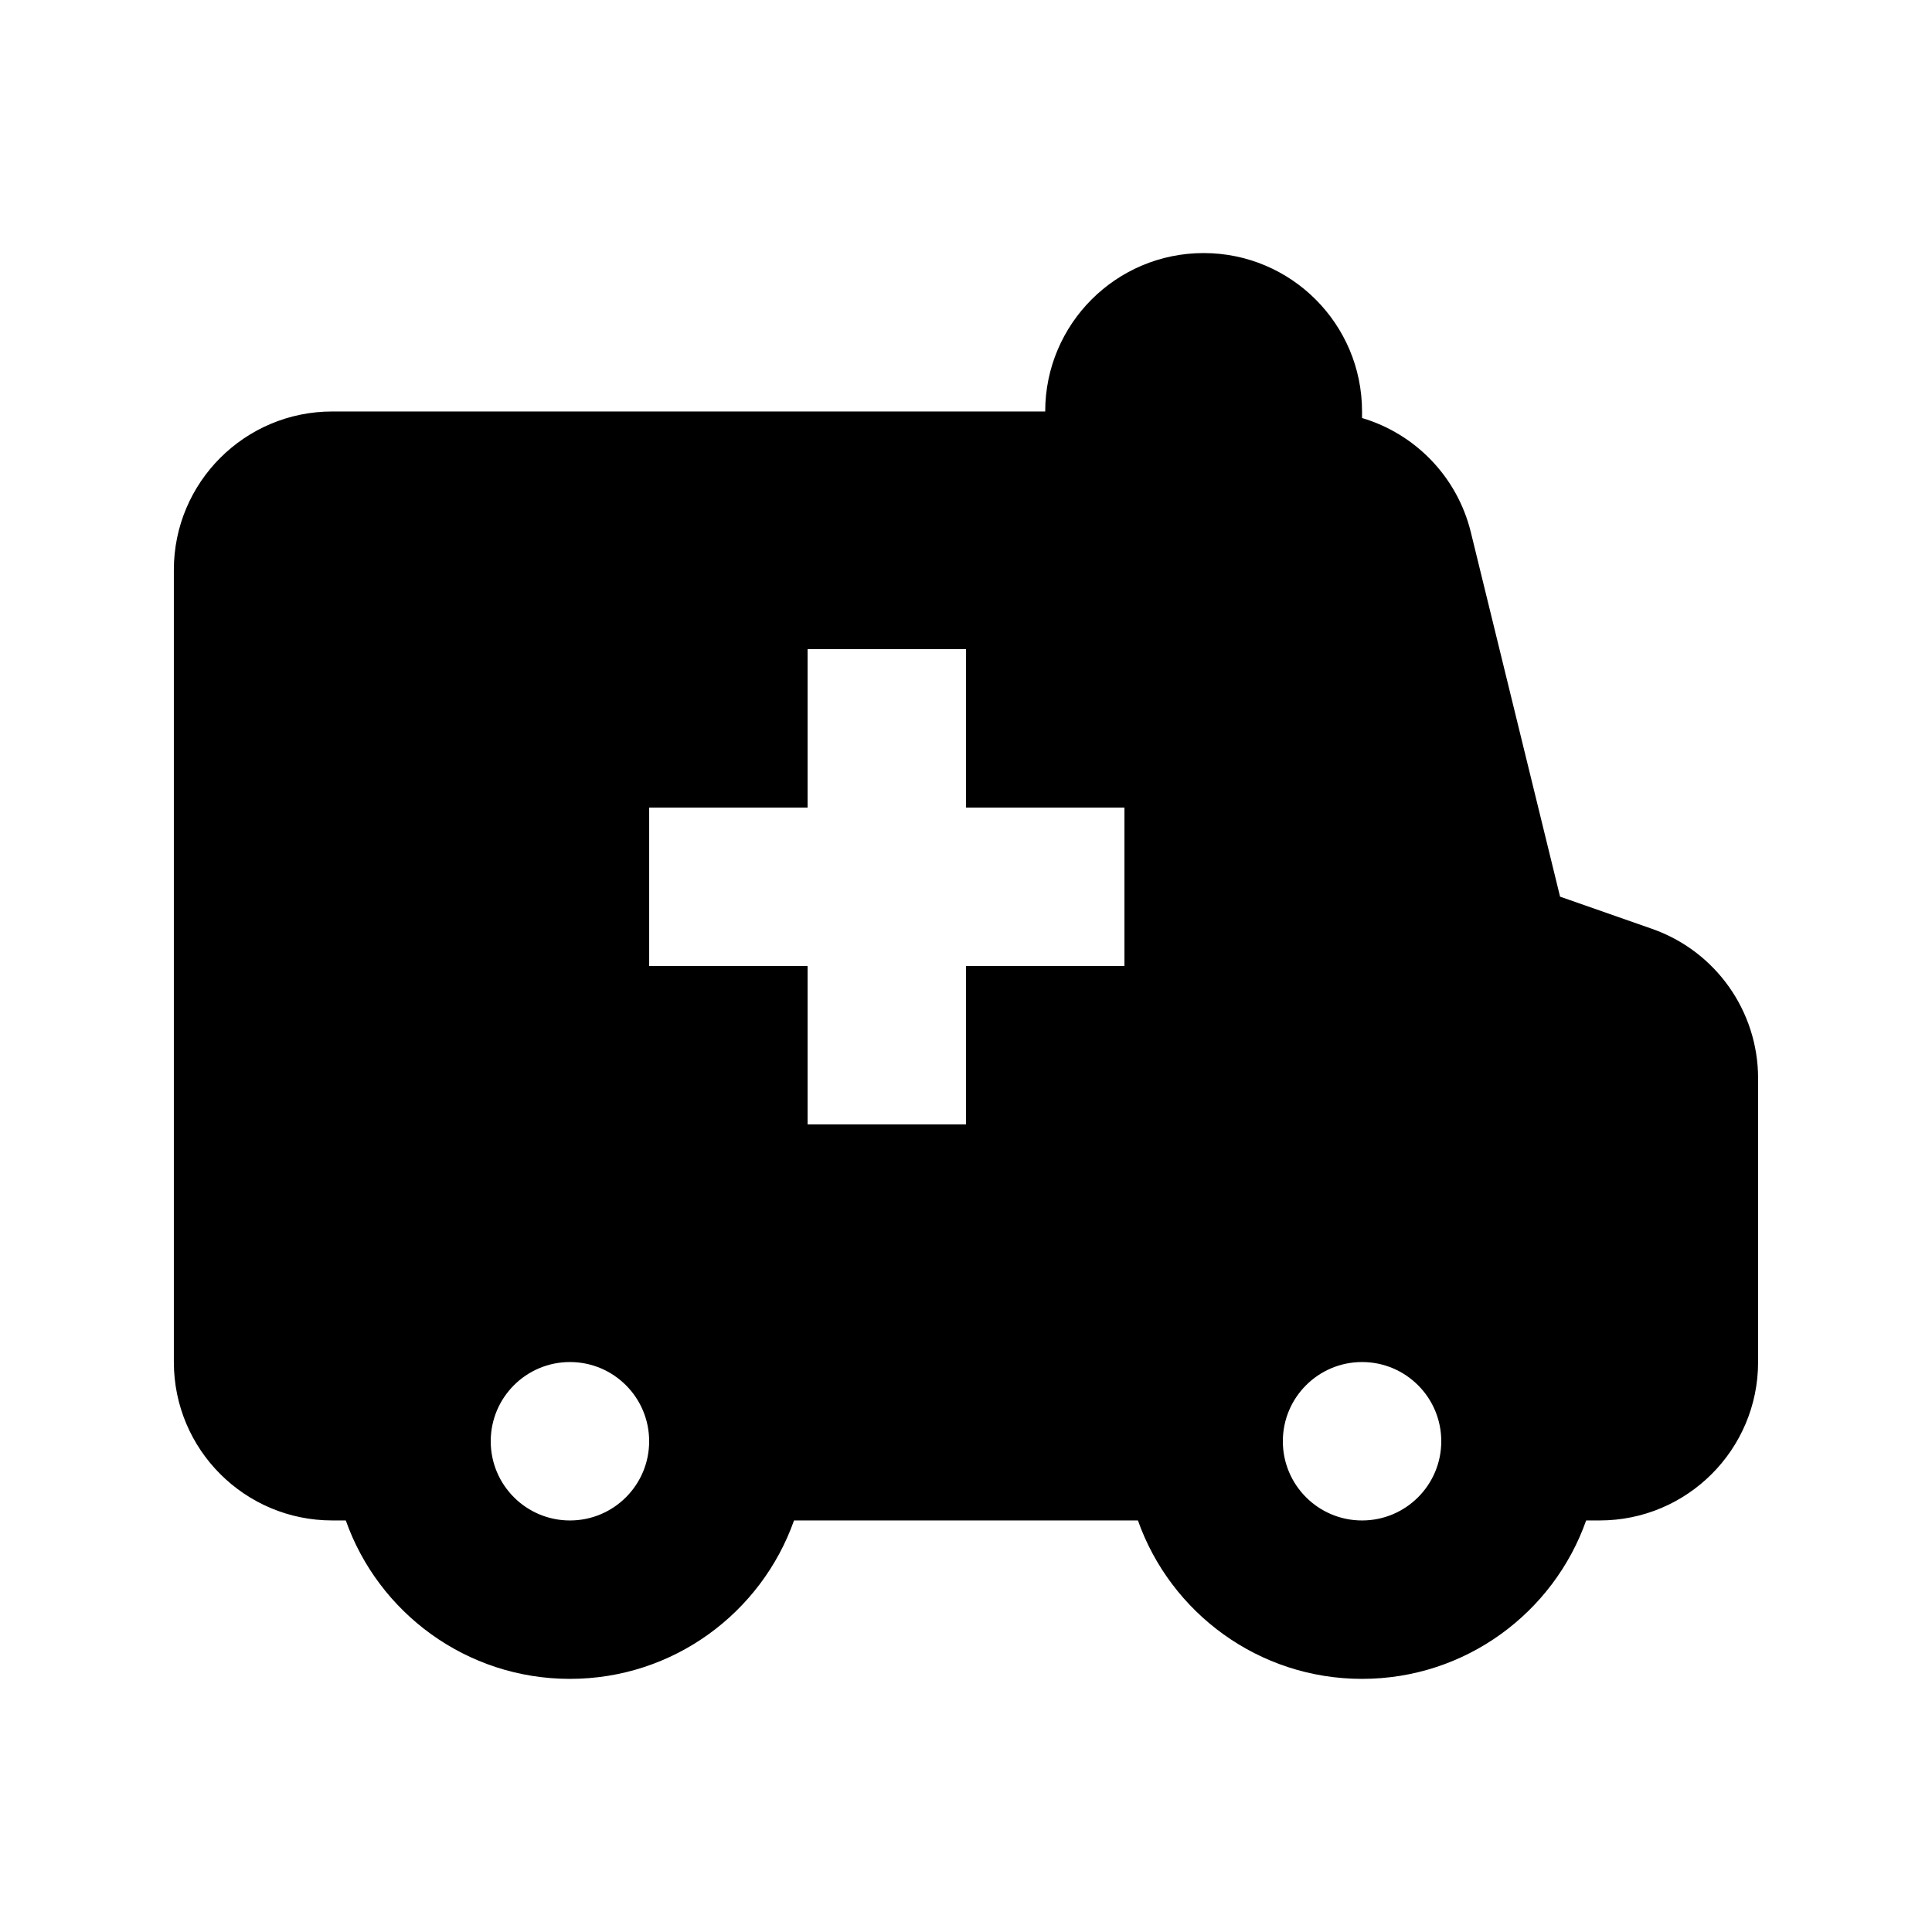
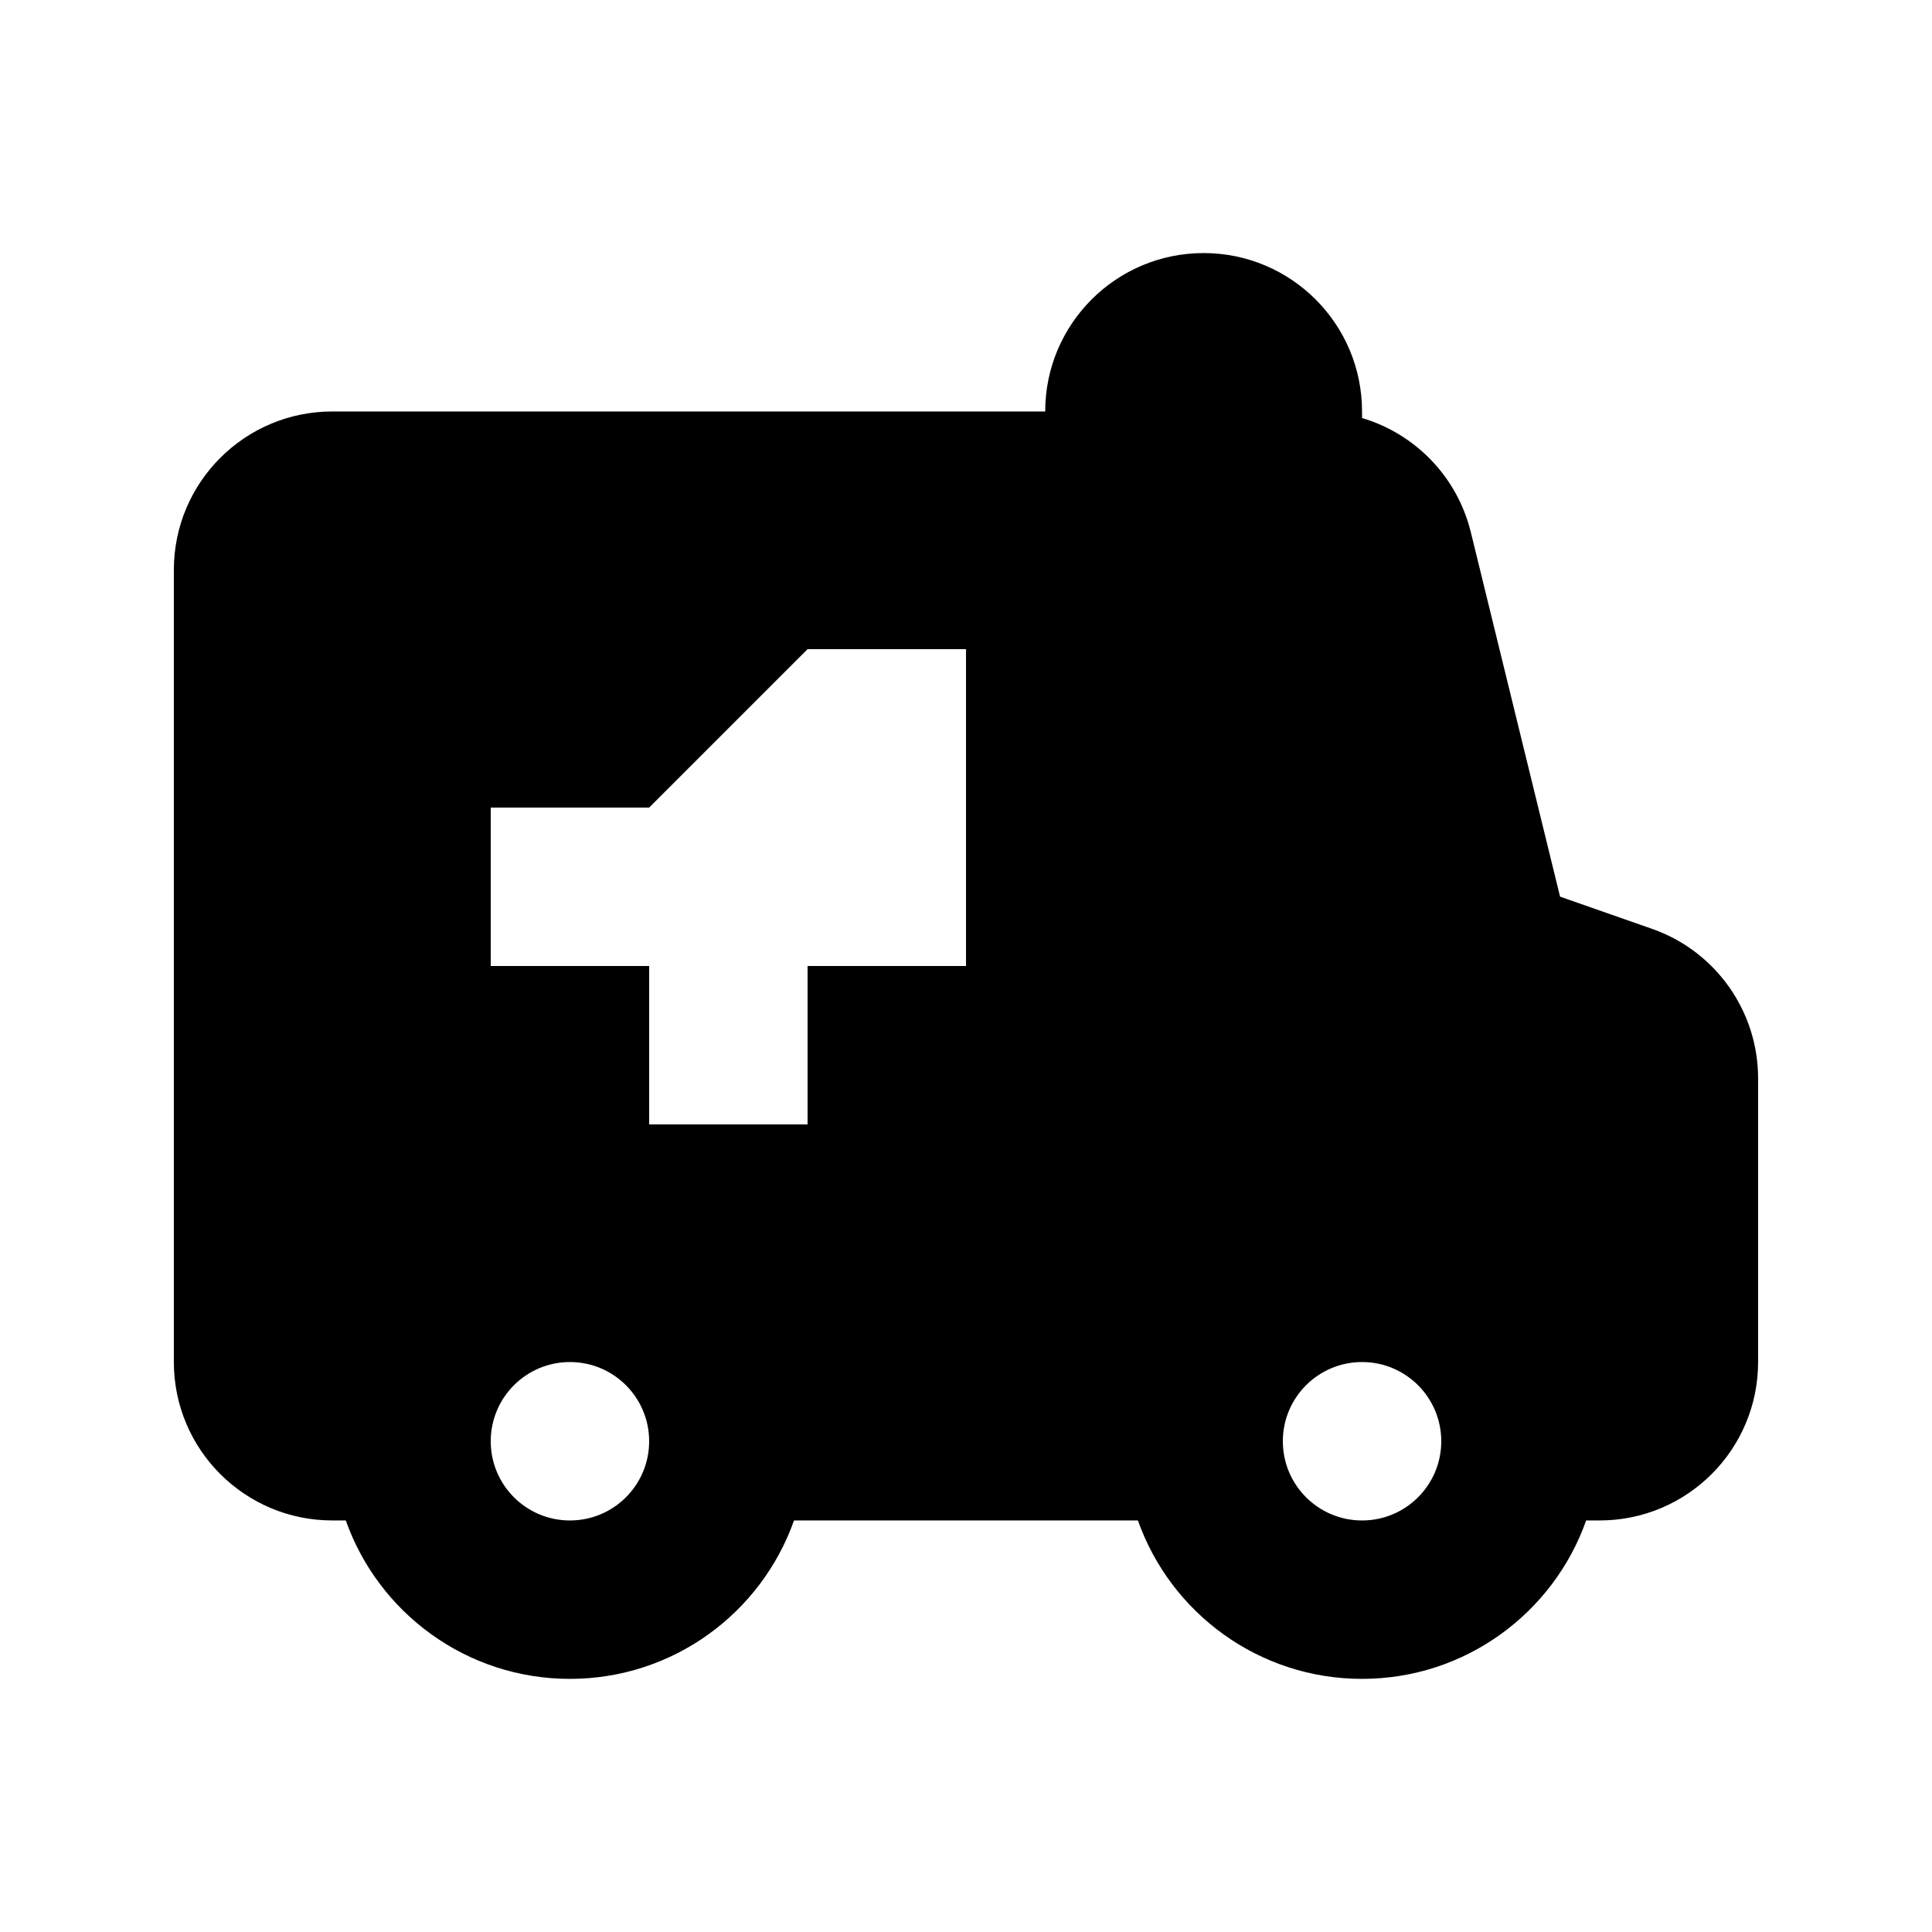
<svg xmlns="http://www.w3.org/2000/svg" fill="#000000" width="800px" height="800px" version="1.1" viewBox="144 144 512 512">
-   <path d="m420.99 253.05c0-23.188 18.793-41.984 41.984-41.984 23.188 0 41.98 18.797 41.98 41.984v1.73c14.023 4.164 25.211 15.492 28.832 30.266l23.648 96.578 24.367 8.527c16.84 5.894 28.113 21.789 28.113 39.629v75.172c0 23.191-18.797 41.984-41.984 41.984h-3.582c-8.645 24.461-31.973 41.984-59.395 41.984-27.418 0-50.746-17.523-59.391-41.984h-91.137c-8.645 24.461-31.973 41.984-59.391 41.984-27.422 0-50.75-17.523-59.395-41.984h-3.582c-23.188 0-41.984-18.793-41.984-41.984v-209.92c0-23.188 18.797-41.984 41.984-41.984zm-125.95 293.89c11.594 0 20.992-9.398 20.992-20.992s-9.398-20.992-20.992-20.992-20.992 9.398-20.992 20.992 9.398 20.992 20.992 20.992zm230.91-20.992c0 11.594-9.395 20.992-20.992 20.992-11.594 0-20.992-9.398-20.992-20.992s9.398-20.992 20.992-20.992c11.598 0 20.992 9.398 20.992 20.992zm-167.93-209.92h41.984v41.984h41.984v41.984h-41.984v41.984h-41.984v-41.984h-41.984v-41.984h41.984z" fill-rule="evenodd" />
+   <path d="m420.99 253.05c0-23.188 18.793-41.984 41.984-41.984 23.188 0 41.98 18.797 41.98 41.984v1.73c14.023 4.164 25.211 15.492 28.832 30.266l23.648 96.578 24.367 8.527c16.84 5.894 28.113 21.789 28.113 39.629v75.172c0 23.191-18.797 41.984-41.984 41.984h-3.582c-8.645 24.461-31.973 41.984-59.395 41.984-27.418 0-50.746-17.523-59.391-41.984h-91.137c-8.645 24.461-31.973 41.984-59.391 41.984-27.422 0-50.75-17.523-59.395-41.984h-3.582c-23.188 0-41.984-18.793-41.984-41.984v-209.92c0-23.188 18.797-41.984 41.984-41.984zm-125.95 293.89c11.594 0 20.992-9.398 20.992-20.992s-9.398-20.992-20.992-20.992-20.992 9.398-20.992 20.992 9.398 20.992 20.992 20.992zm230.91-20.992c0 11.594-9.395 20.992-20.992 20.992-11.594 0-20.992-9.398-20.992-20.992s9.398-20.992 20.992-20.992c11.598 0 20.992 9.398 20.992 20.992zm-167.93-209.92h41.984v41.984v41.984h-41.984v41.984h-41.984v-41.984h-41.984v-41.984h41.984z" fill-rule="evenodd" />
</svg>